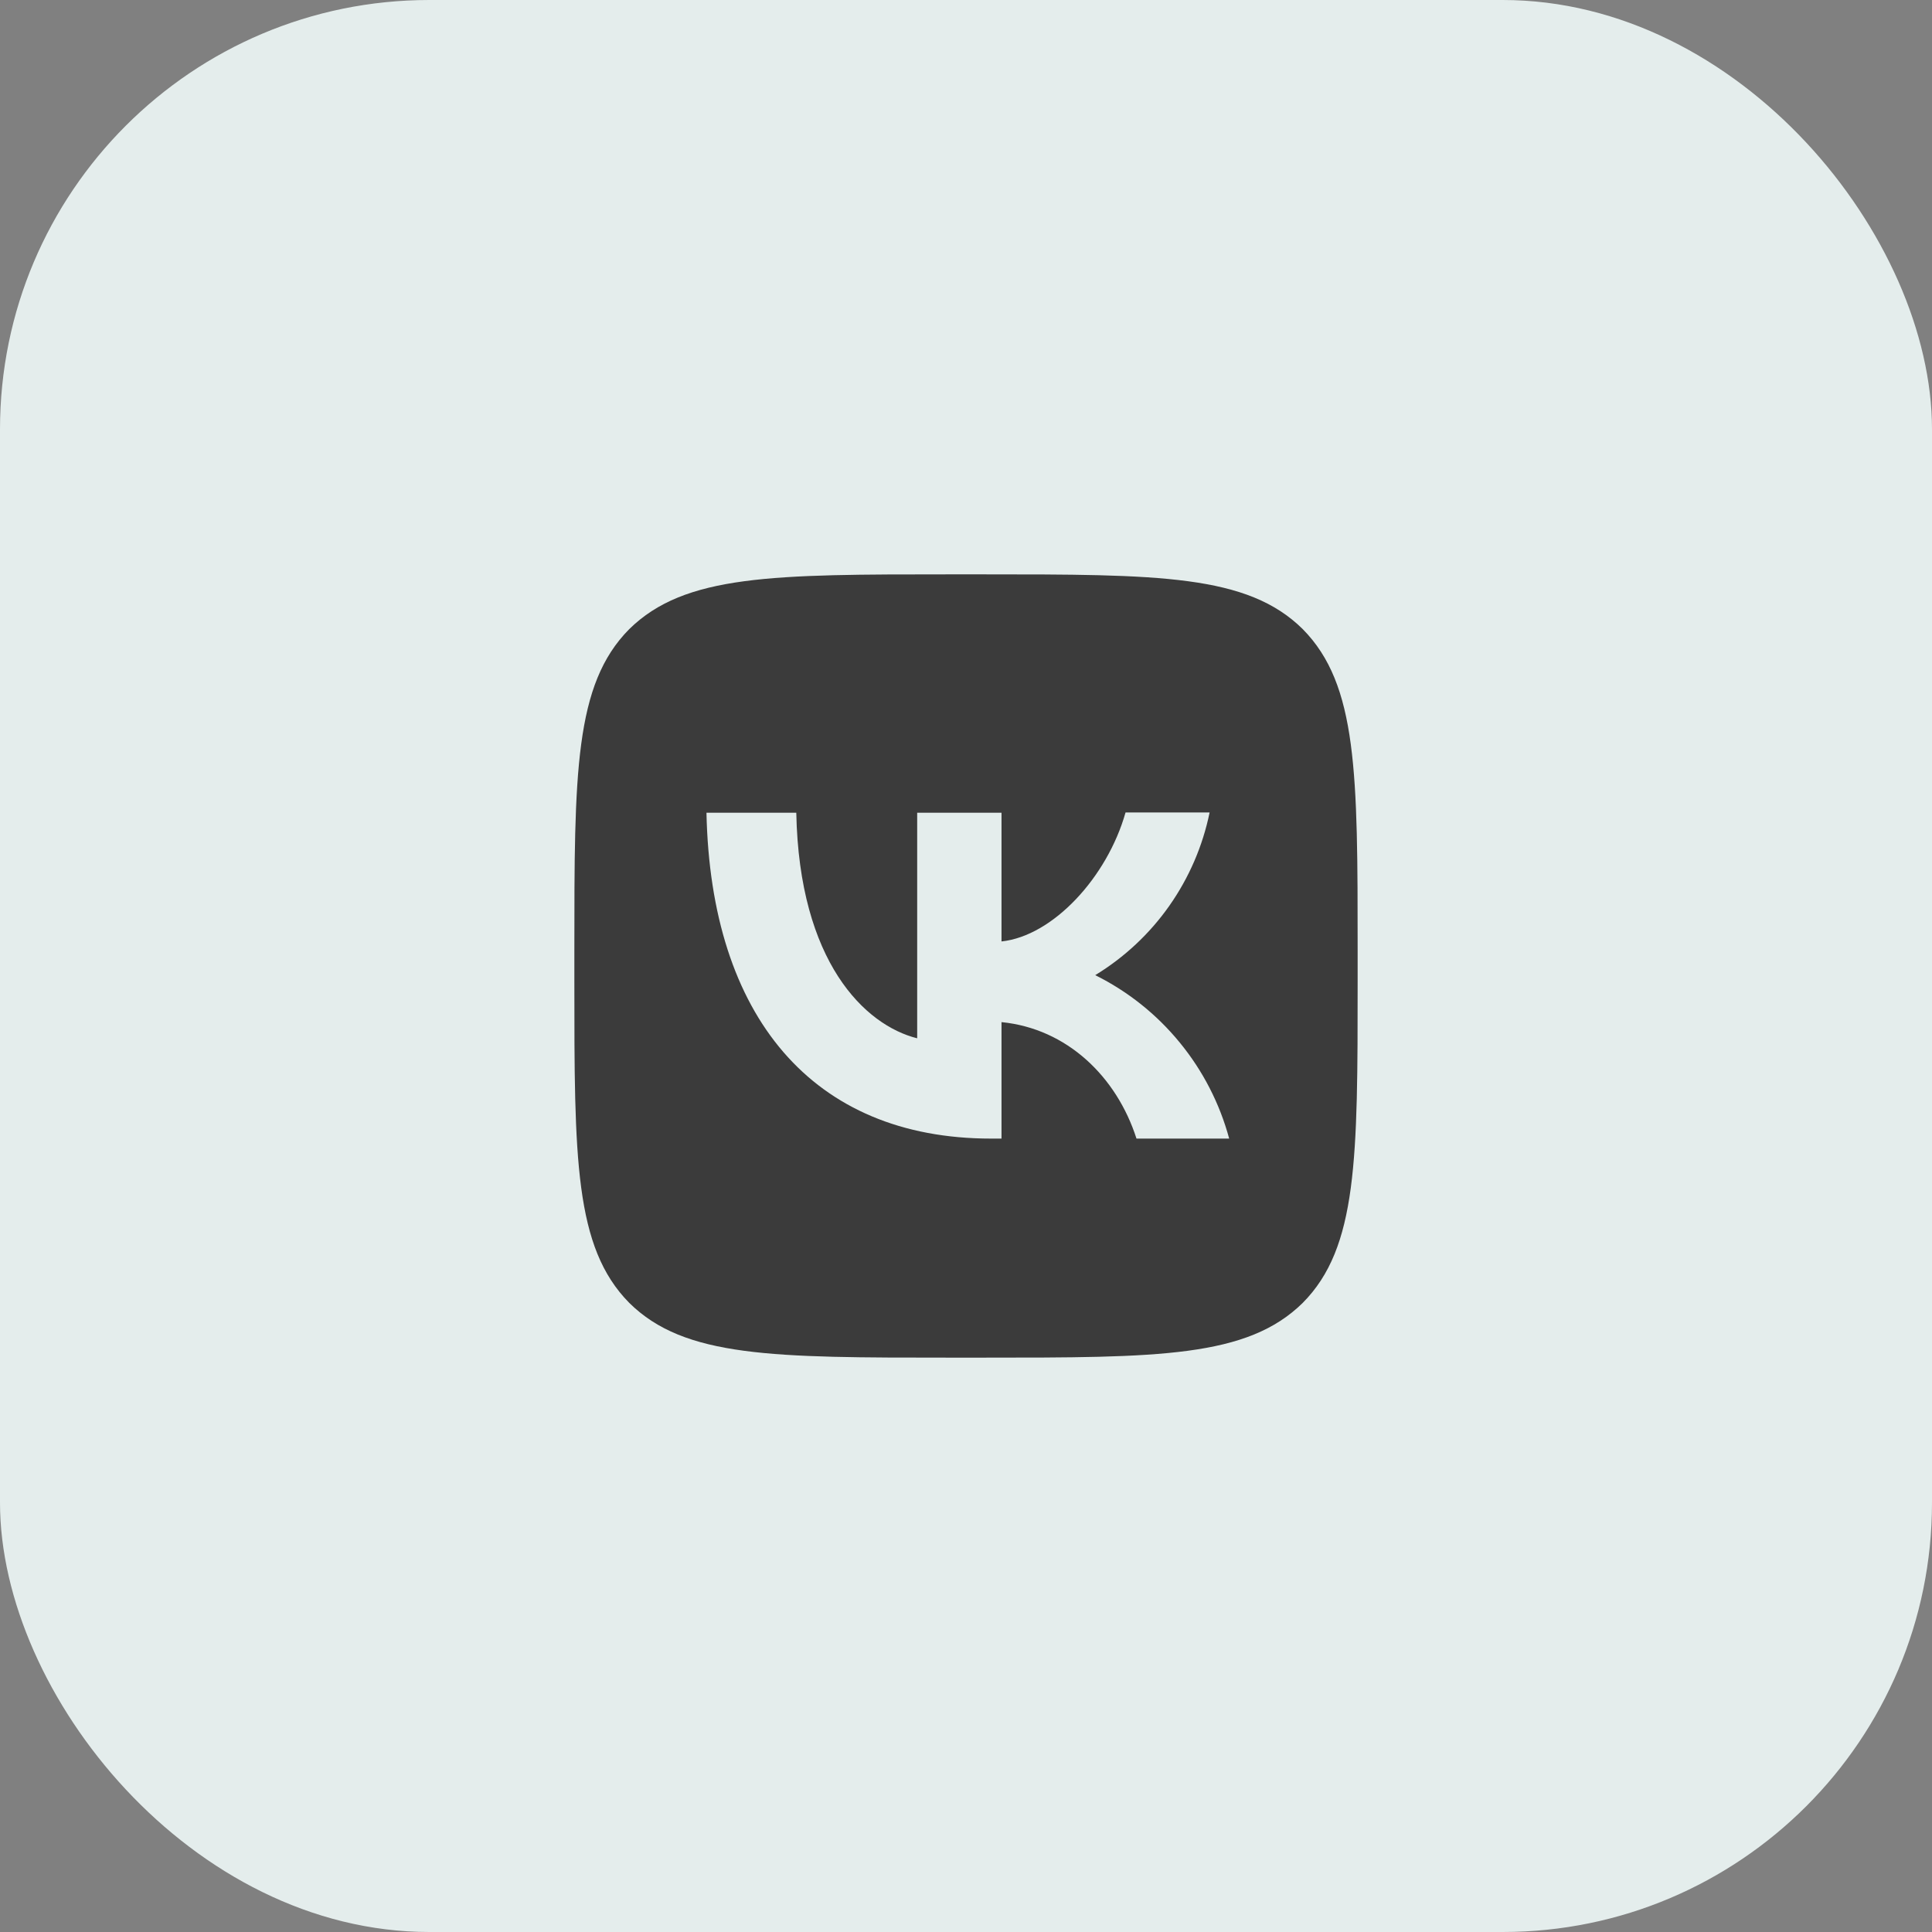
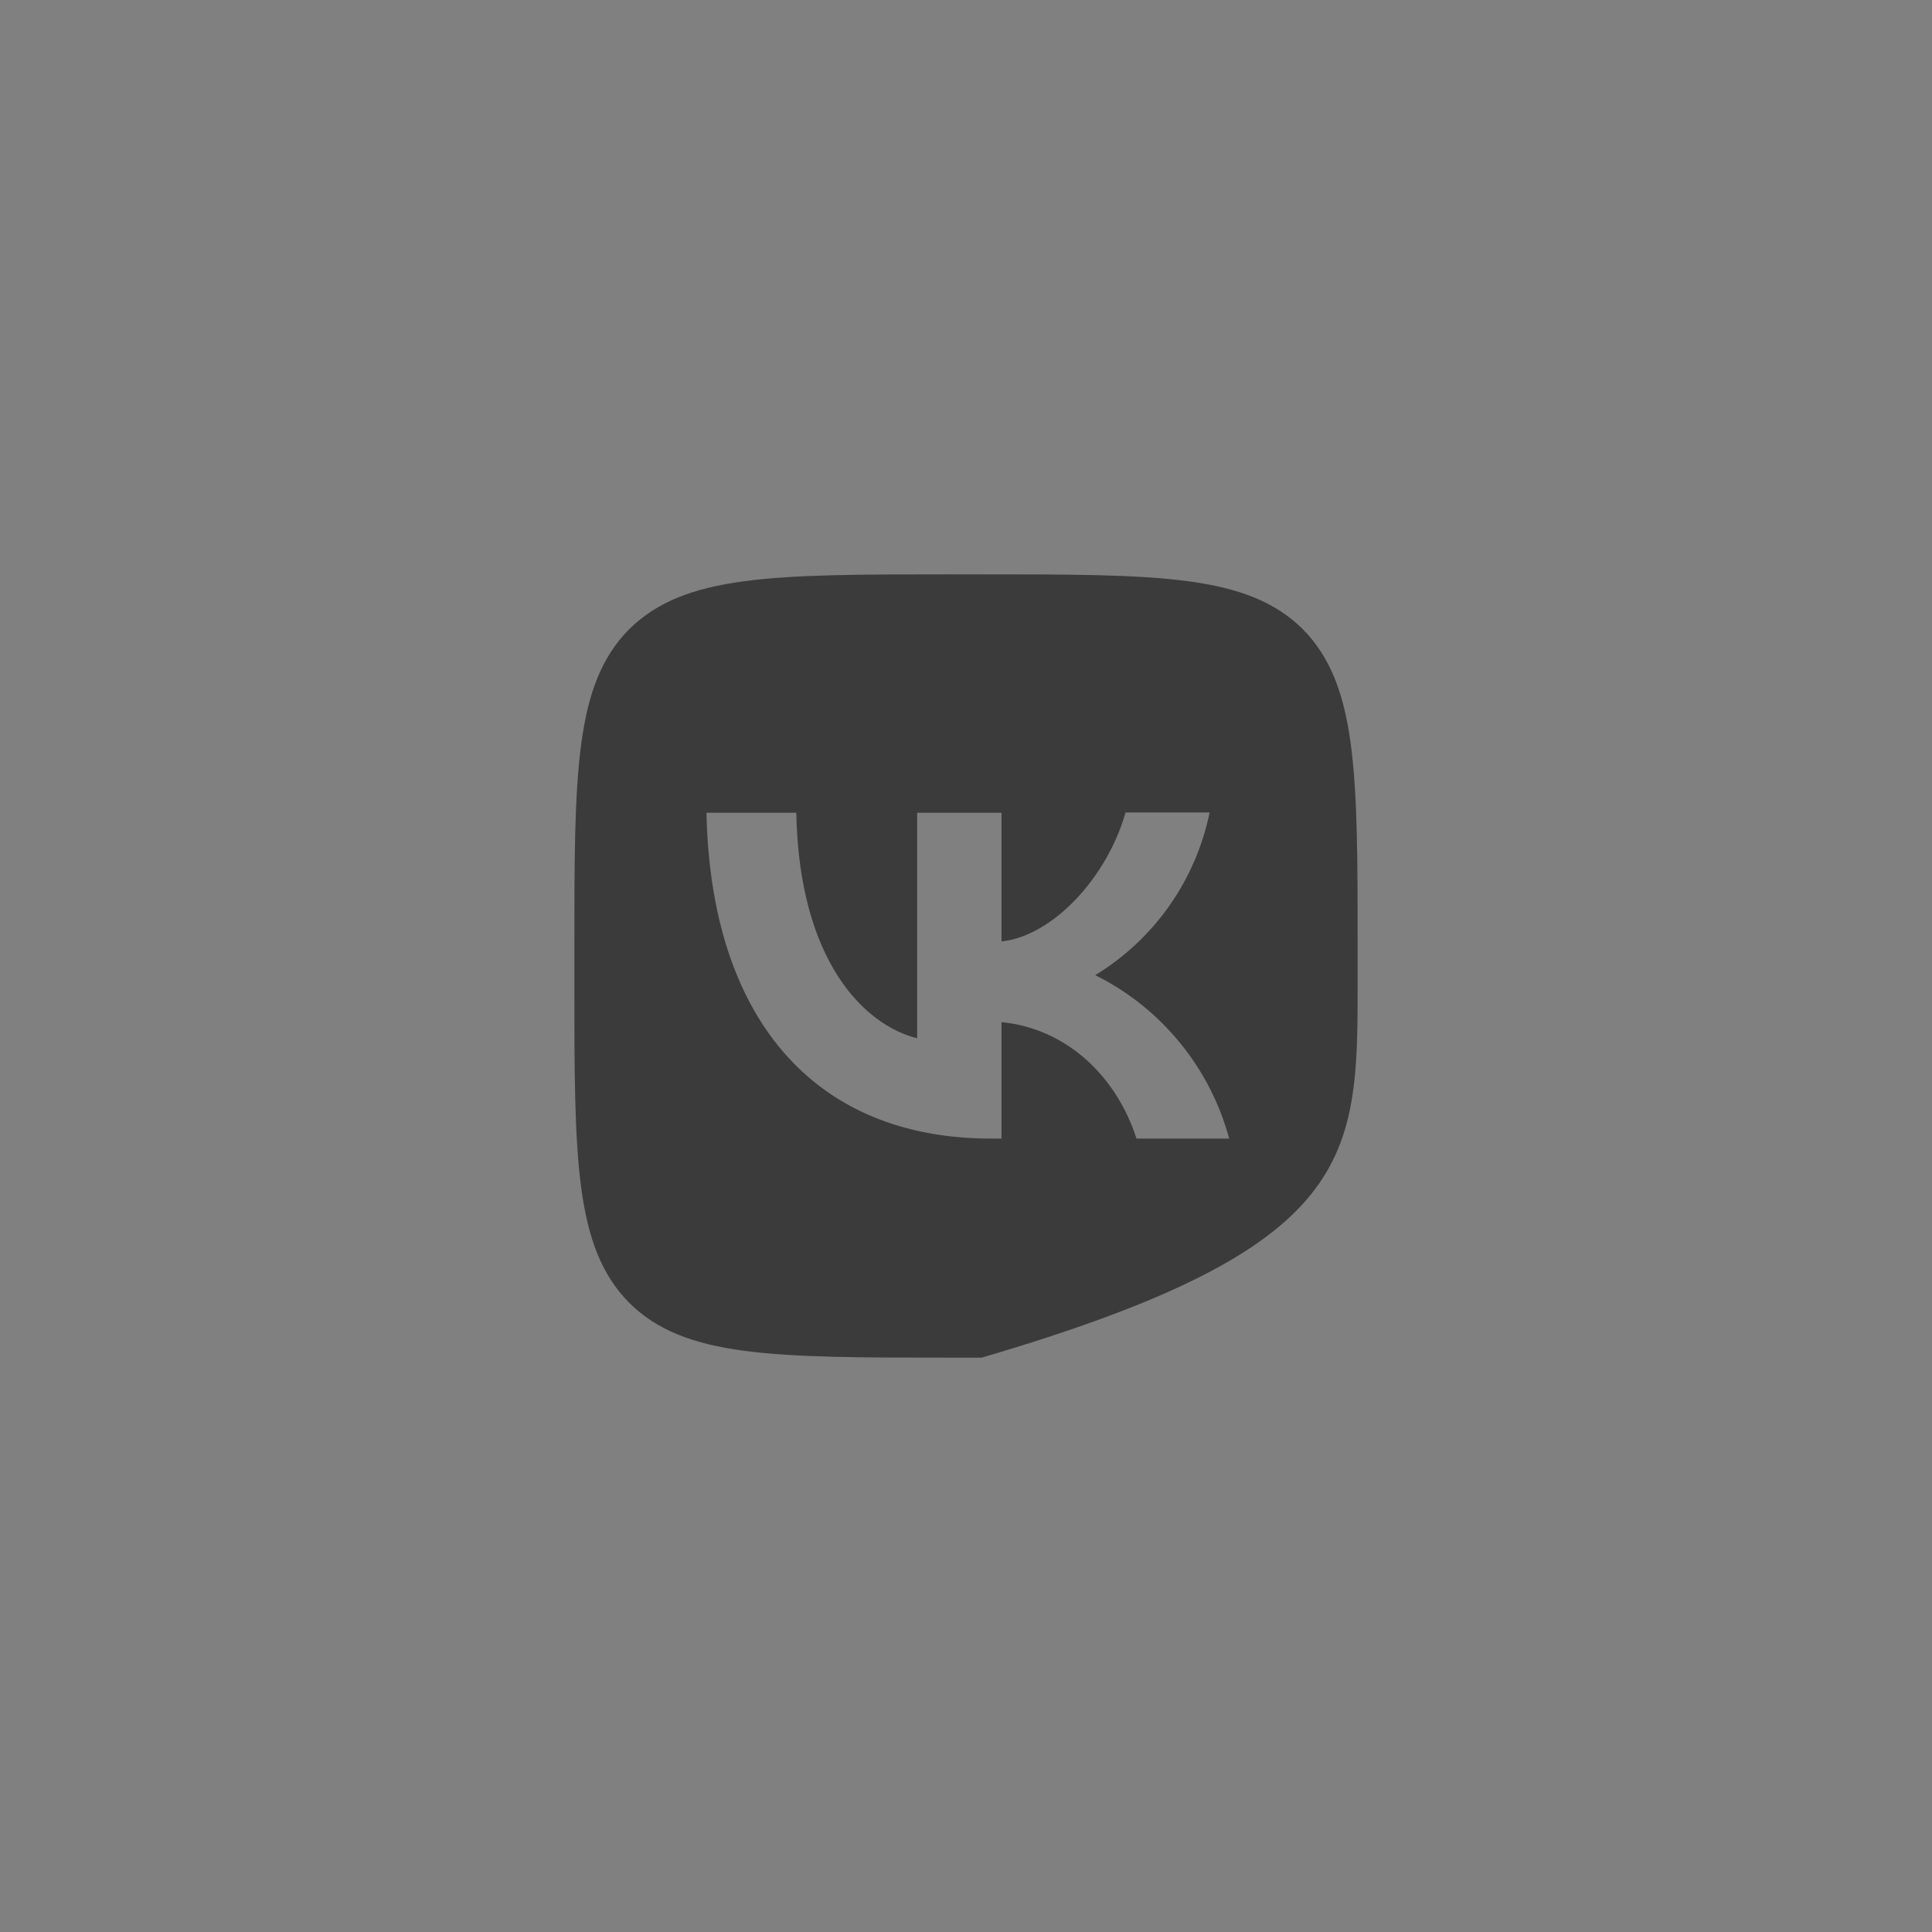
<svg xmlns="http://www.w3.org/2000/svg" width="45" height="45" viewBox="0 0 45 45" fill="none">
  <rect x="0" y="0" width="45" height="45" fill="#808080" stroke="none" />
-   <rect width="45" height="45" rx="10" fill="#E4EDEC" />
-   <path d="M14.655 14.655C13.378 15.945 13.378 18.006 13.378 22.135V22.865C13.378 26.988 13.378 29.049 14.655 30.345C15.945 31.622 18.006 31.622 22.135 31.622H22.865C26.988 31.622 29.049 31.622 30.345 30.345C31.622 29.055 31.622 26.994 31.622 22.865V22.135C31.622 18.012 31.622 15.951 30.345 14.655C29.055 13.378 26.994 13.378 22.865 13.378H22.135C18.012 13.378 15.951 13.378 14.655 14.655ZM16.455 18.93H18.547C18.614 22.409 20.147 23.88 21.363 24.184V18.93H23.327V21.928C24.525 21.801 25.79 20.432 26.216 18.924H28.174C28.014 19.705 27.695 20.444 27.237 21.096C26.779 21.748 26.191 22.298 25.51 22.713C26.27 23.091 26.941 23.625 27.478 24.282C28.016 24.938 28.409 25.701 28.63 26.52H26.471C26.009 25.078 24.853 23.959 23.327 23.807V26.52H23.084C18.924 26.52 16.553 23.674 16.455 18.93Z" fill="#3B3B3B" />
+   <path d="M14.655 14.655C13.378 15.945 13.378 18.006 13.378 22.135V22.865C13.378 26.988 13.378 29.049 14.655 30.345C15.945 31.622 18.006 31.622 22.135 31.622H22.865C31.622 29.055 31.622 26.994 31.622 22.865V22.135C31.622 18.012 31.622 15.951 30.345 14.655C29.055 13.378 26.994 13.378 22.865 13.378H22.135C18.012 13.378 15.951 13.378 14.655 14.655ZM16.455 18.93H18.547C18.614 22.409 20.147 23.88 21.363 24.184V18.93H23.327V21.928C24.525 21.801 25.79 20.432 26.216 18.924H28.174C28.014 19.705 27.695 20.444 27.237 21.096C26.779 21.748 26.191 22.298 25.51 22.713C26.27 23.091 26.941 23.625 27.478 24.282C28.016 24.938 28.409 25.701 28.63 26.52H26.471C26.009 25.078 24.853 23.959 23.327 23.807V26.52H23.084C18.924 26.52 16.553 23.674 16.455 18.93Z" fill="#3B3B3B" />
</svg>